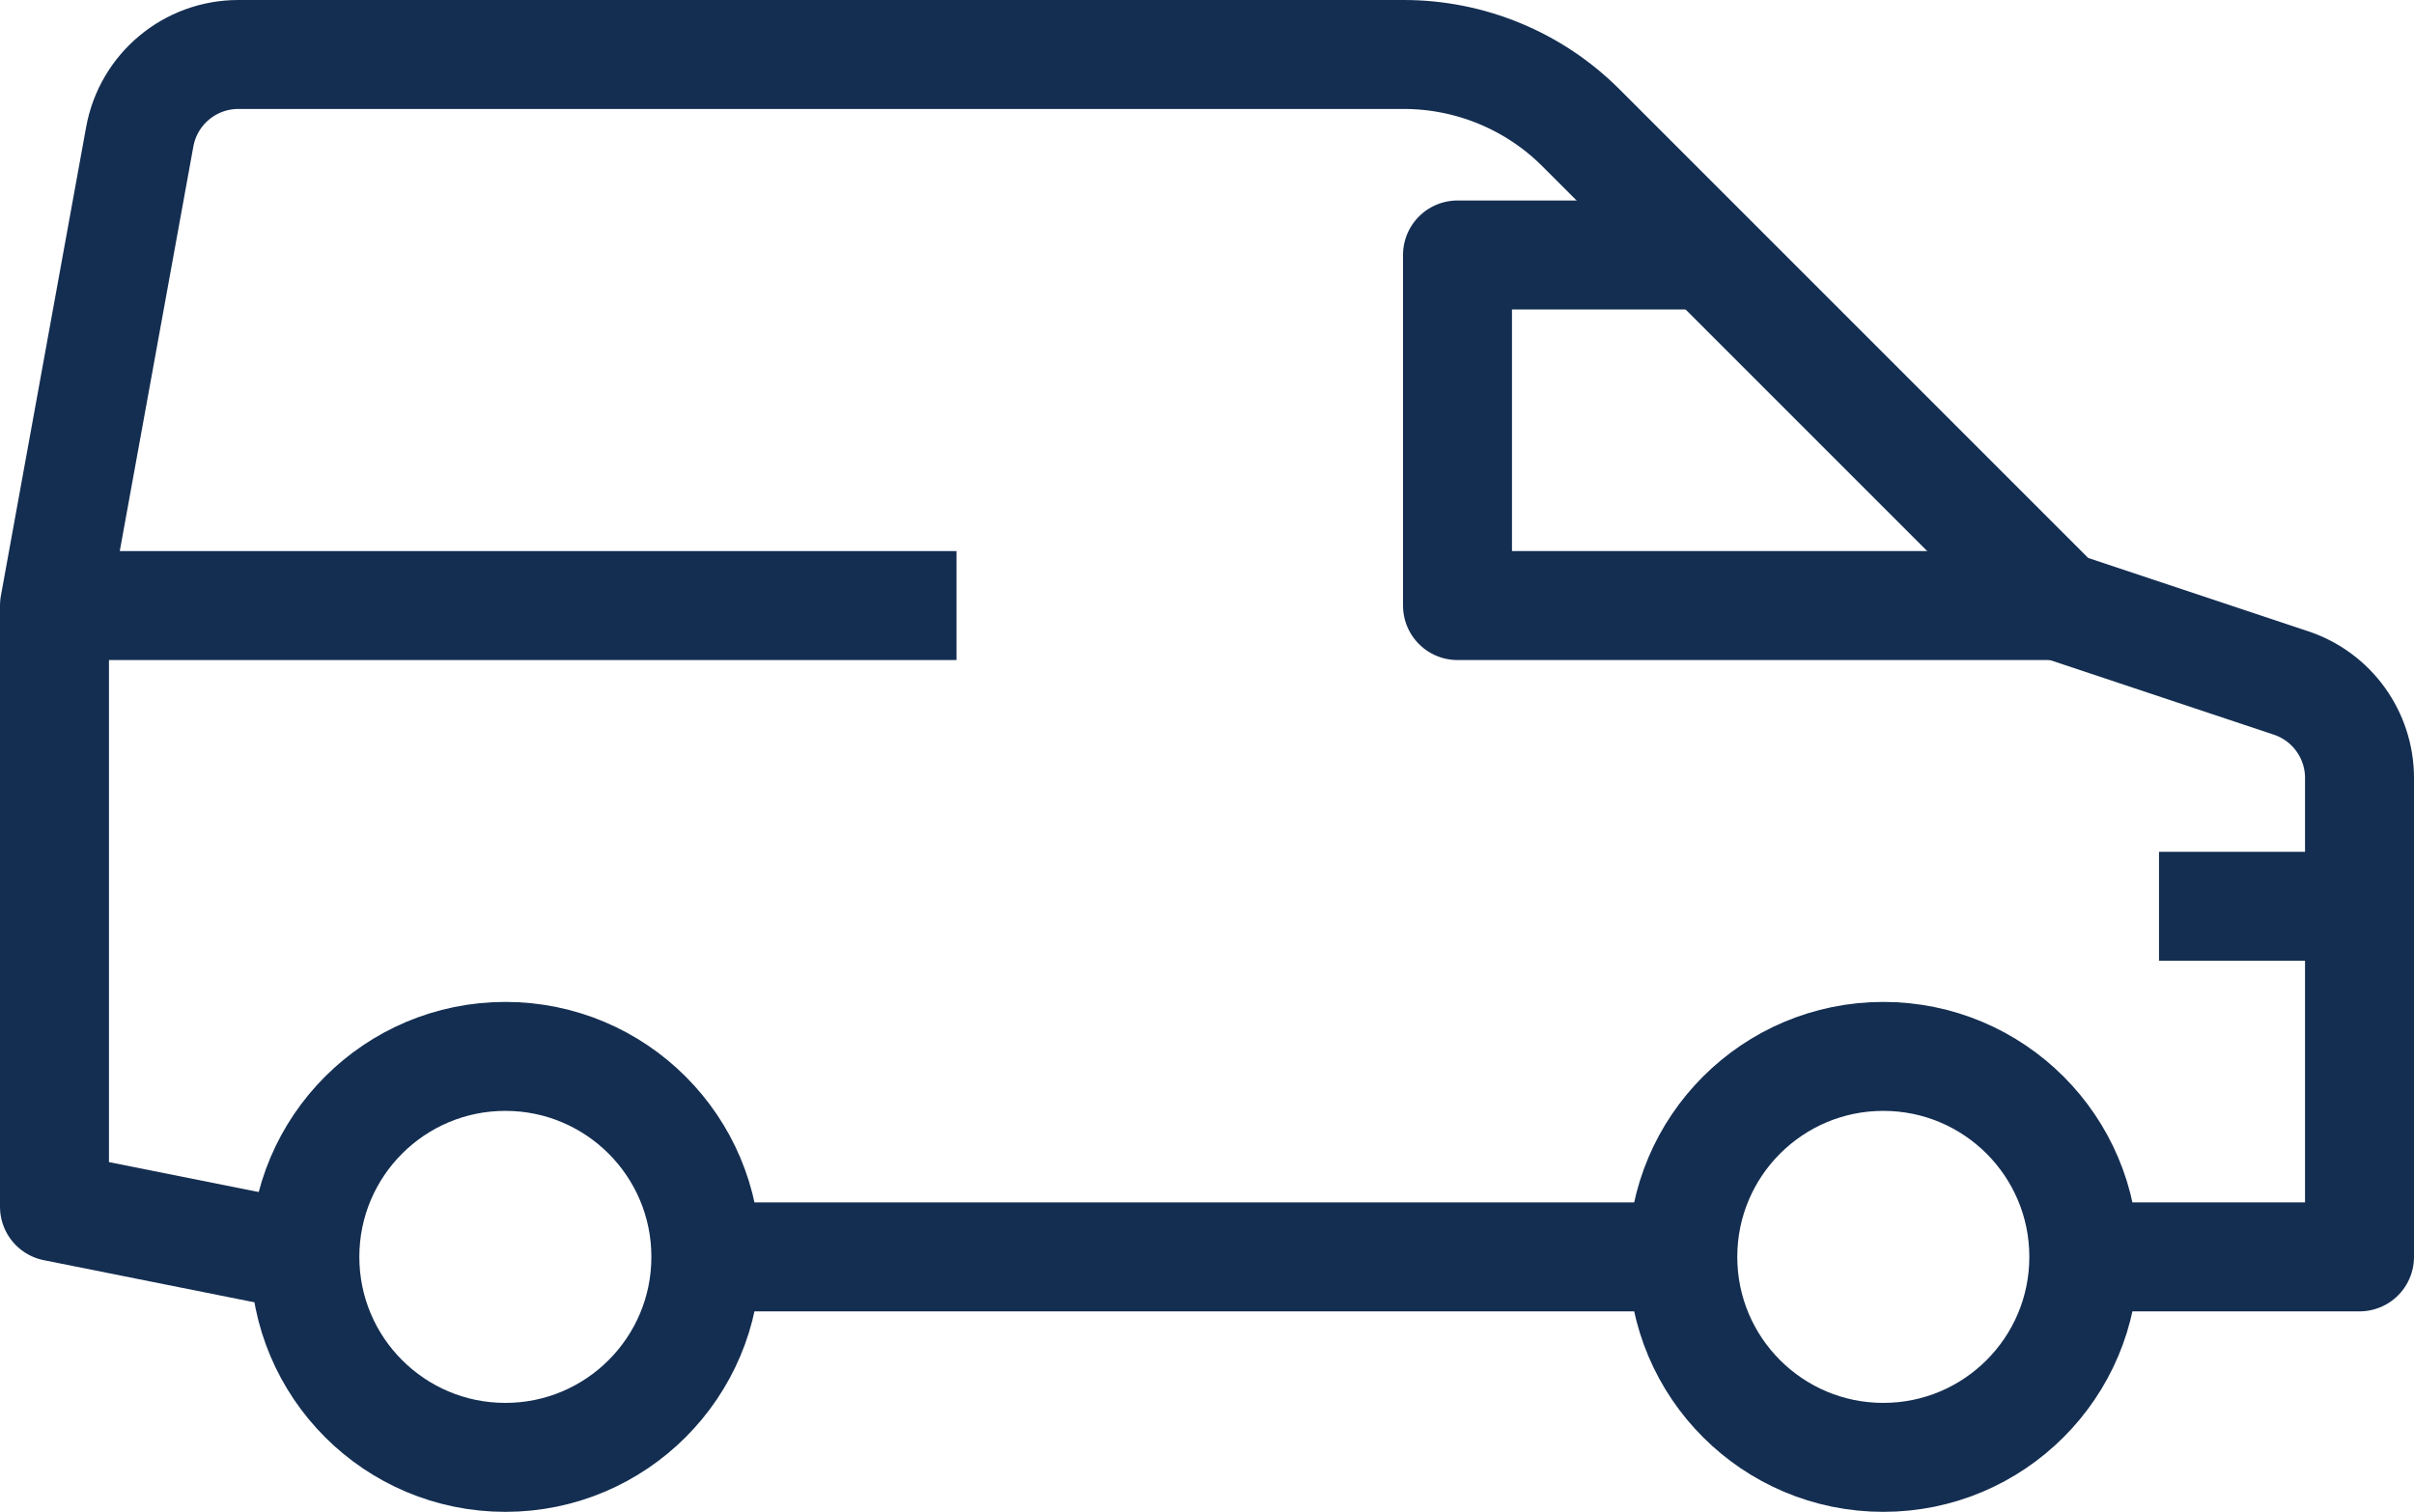
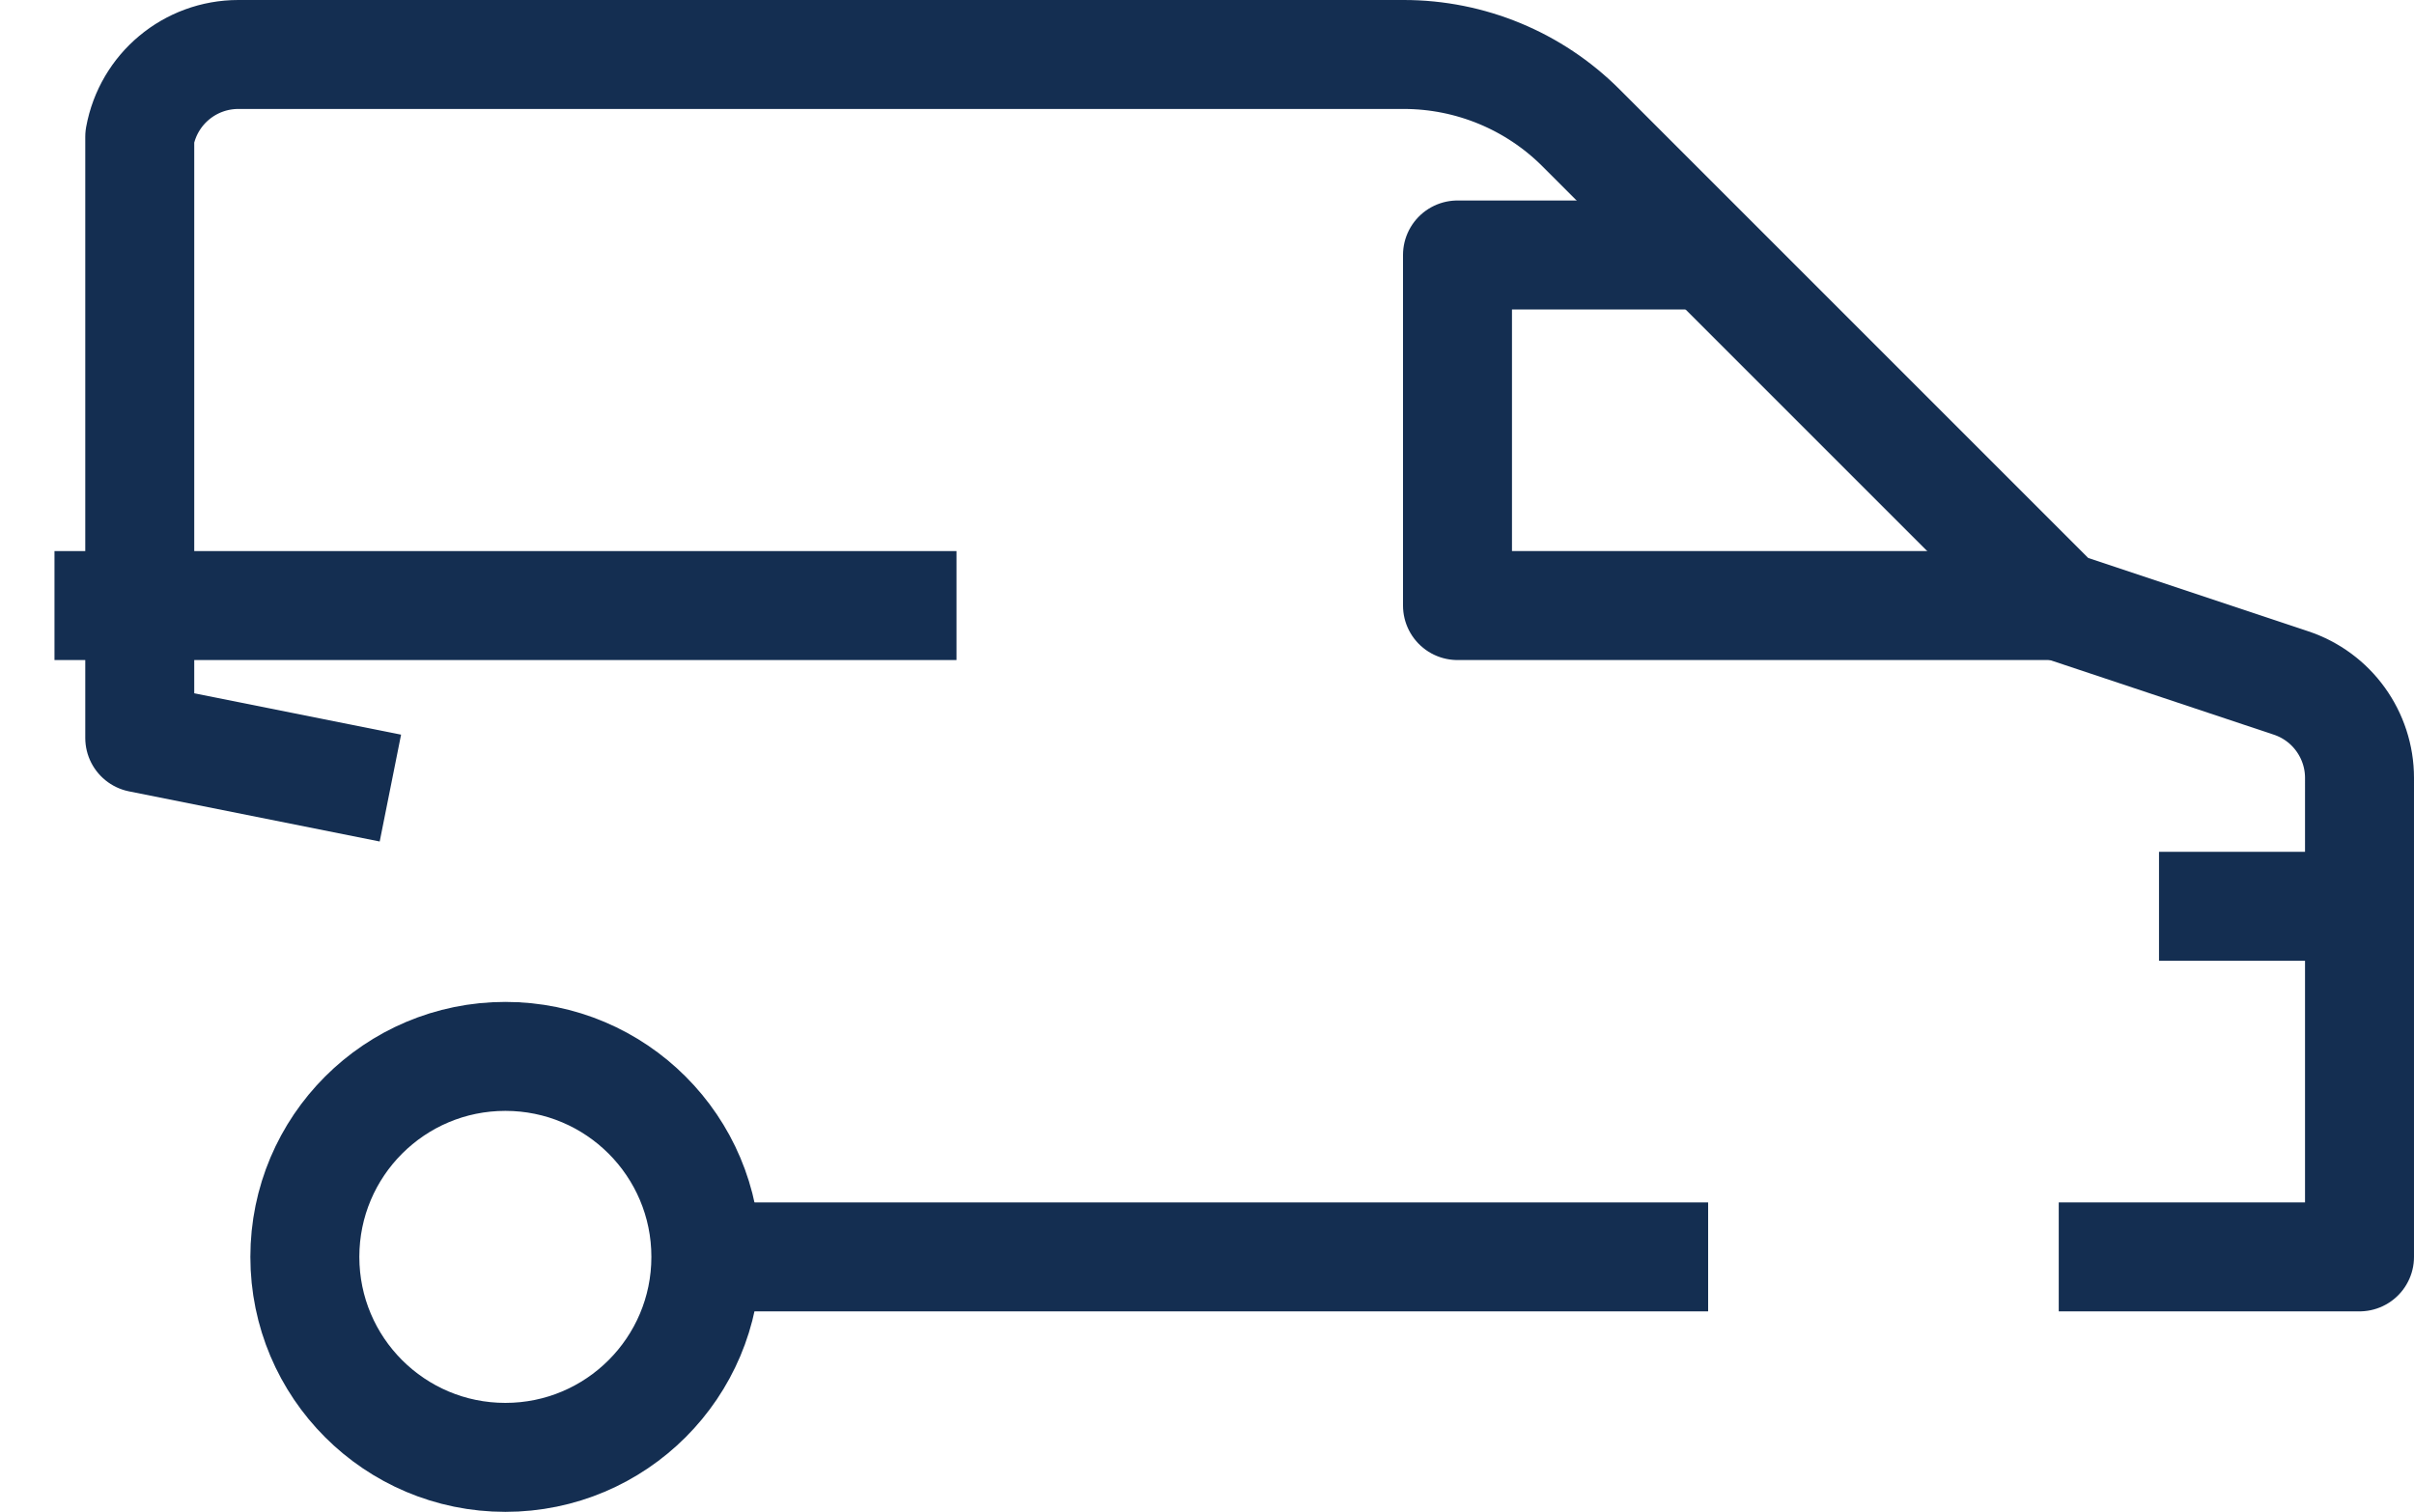
<svg xmlns="http://www.w3.org/2000/svg" id="Layer_2" viewBox="0 0 88.61 55.5">
  <defs>
    <style>.cls-1{stroke-linejoin:round;}.cls-1,.cls-2{stroke:#142e51;stroke-width:4px;}.cls-1,.cls-2,.cls-3{fill:none;}.cls-2{stroke-miterlimit:10;}</style>
  </defs>
  <g id="Layer_1-2">
    <g>
      <rect class="cls-3" x="1" y="6.5" width="48" height="48" />
      <g>
        <line class="cls-2" x1="62.7" y1="46.14" x2="25.91" y2="46.14" />
        <line class="cls-2" x1="2" y1="22.23" x2="35.11" y2="22.23" />
-         <circle class="cls-2" cx="69.13" cy="46.14" r="7.36" />
        <circle class="cls-2" cx="18.55" cy="46.14" r="7.36" />
        <line class="cls-2" x1="86.61" y1="33.27" x2="79.25" y2="33.27" />
        <polyline class="cls-1" points="75.57 22.23 53.5 22.23 53.5 9.36 62.7 9.36" />
-         <path class="cls-1" d="M75.57,46.14h11.04V28.56c0-1.58-1.01-2.99-2.52-3.49l-8.52-2.84L58.03,4.69c-1.72-1.72-4.06-2.69-6.5-2.69H8.75c-1.78,0-3.3,1.27-3.62,3.02L2,22.23v22.07l9.2,1.84" />
+         <path class="cls-1" d="M75.57,46.14h11.04V28.56c0-1.58-1.01-2.99-2.52-3.49l-8.52-2.84L58.03,4.69c-1.72-1.72-4.06-2.69-6.5-2.69H8.75c-1.78,0-3.3,1.27-3.62,3.02v22.07l9.2,1.84" />
      </g>
    </g>
  </g>
</svg>